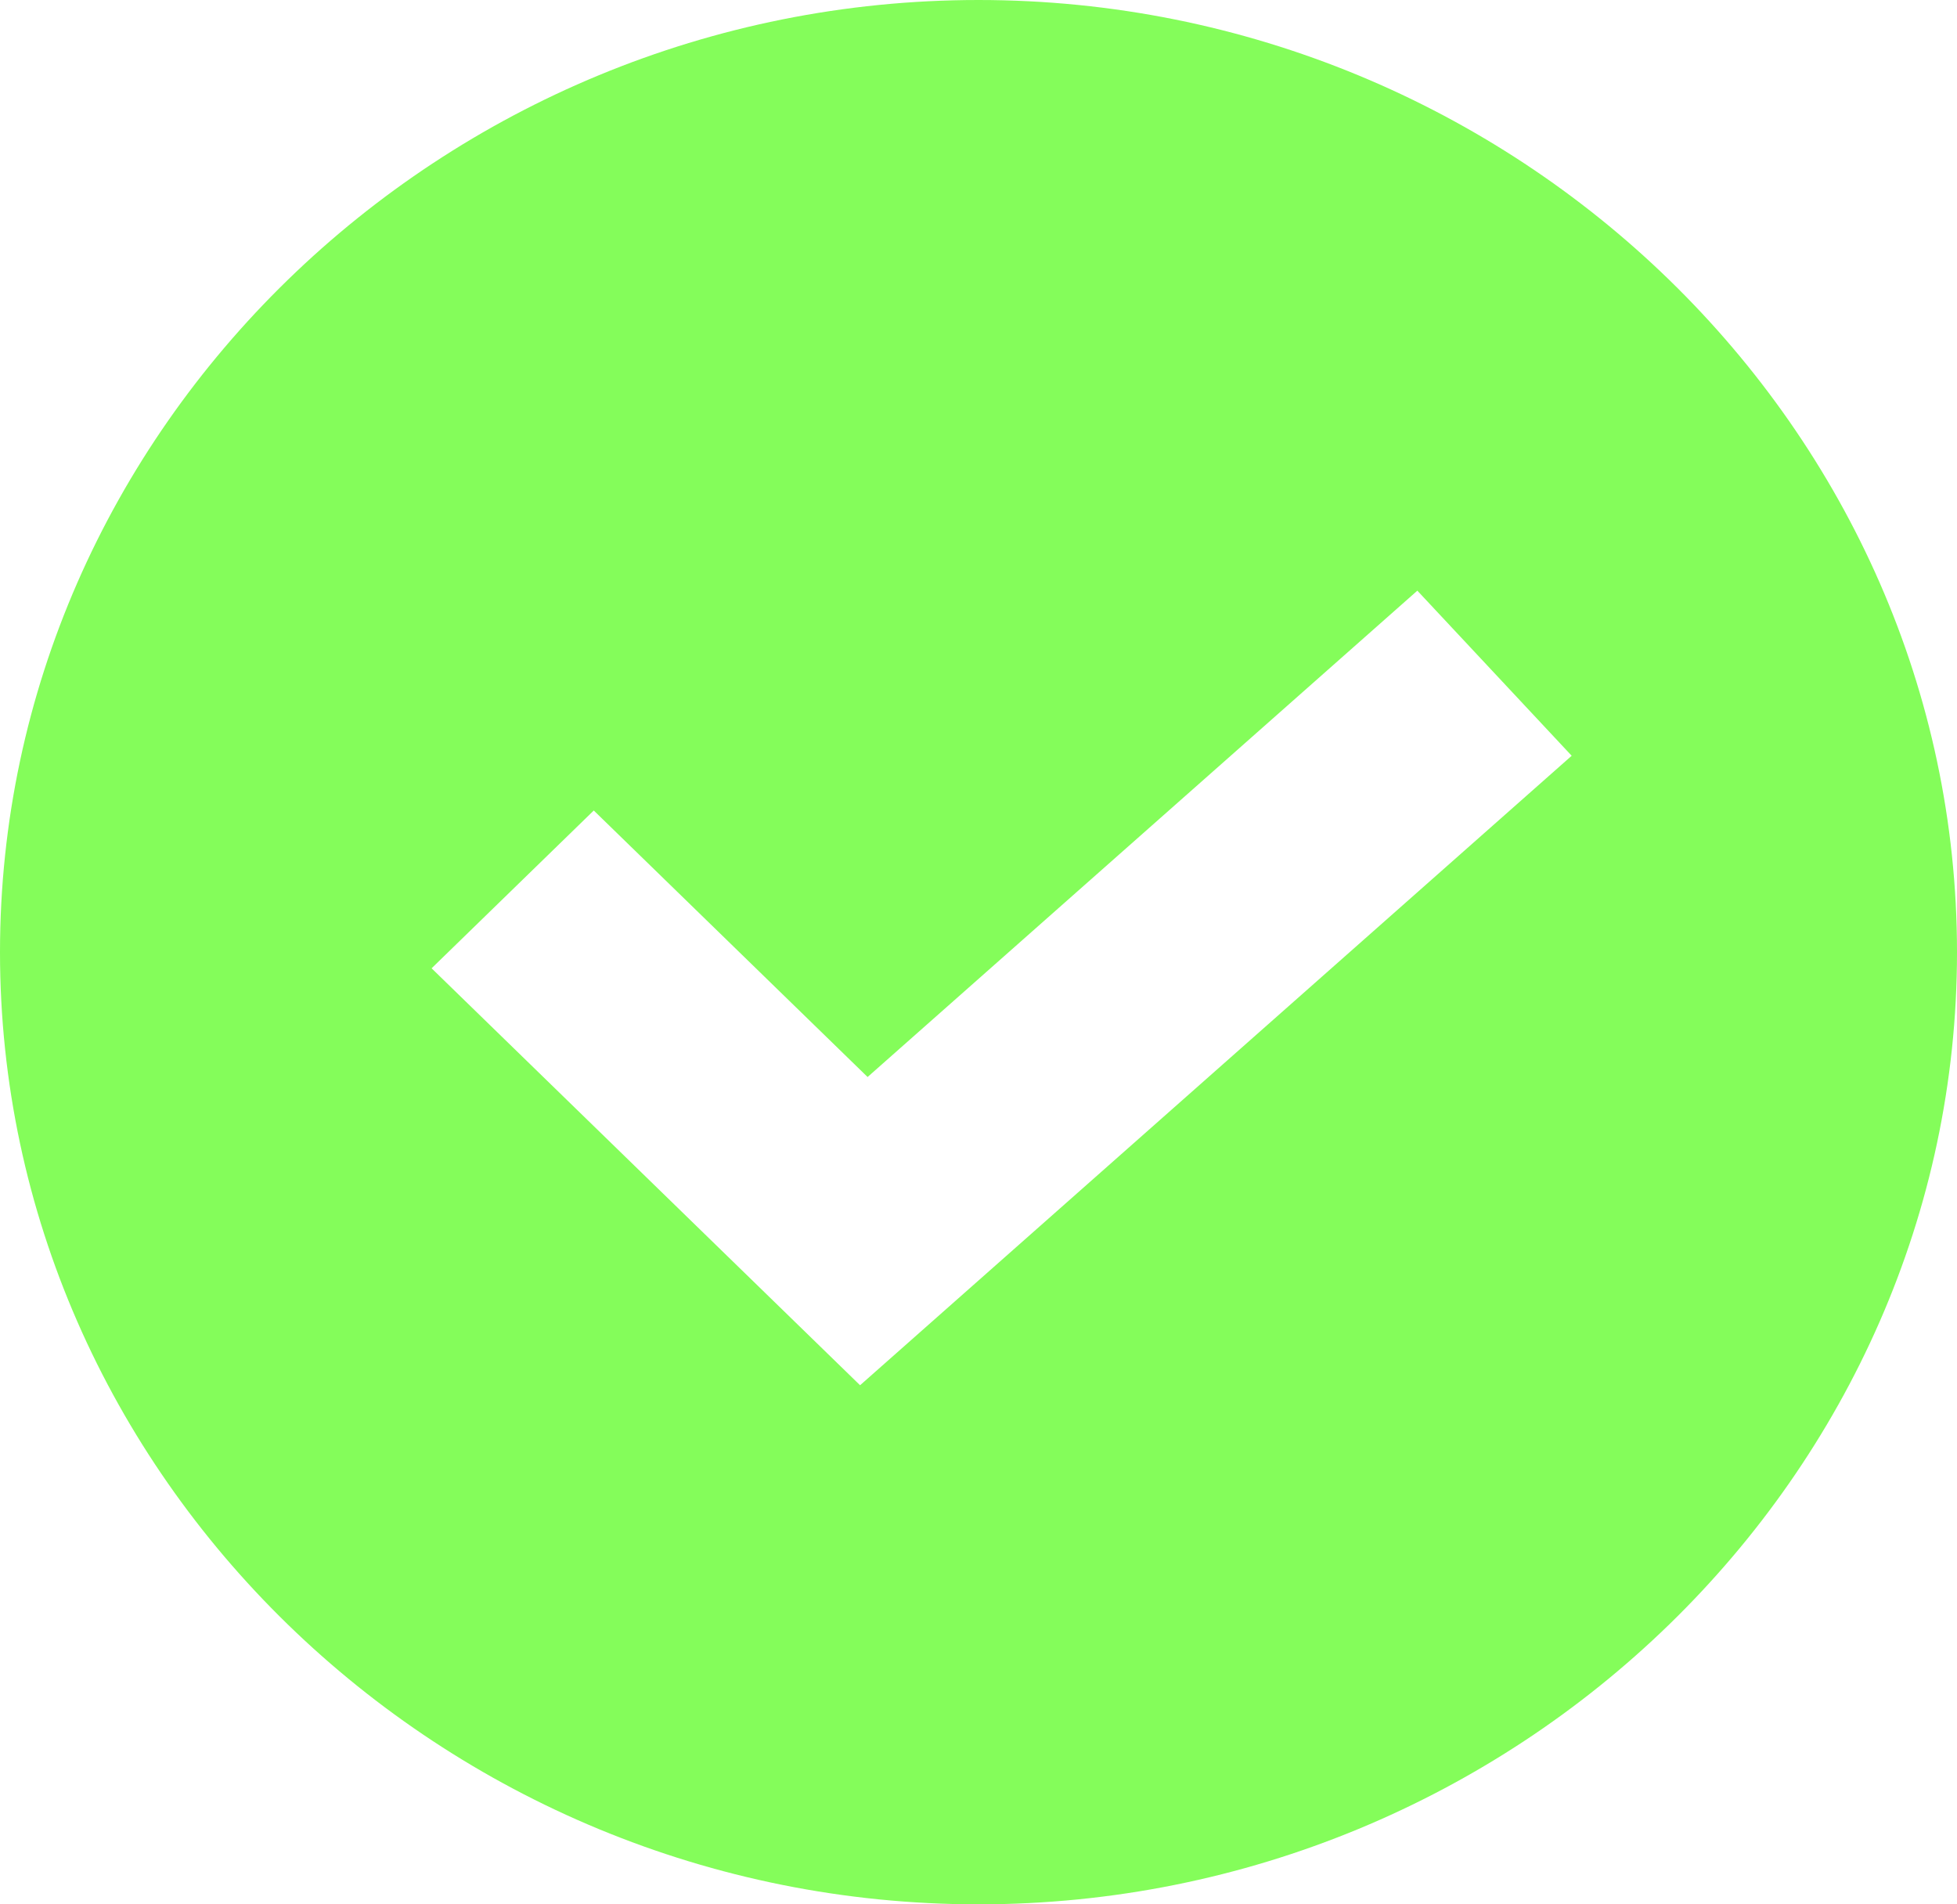
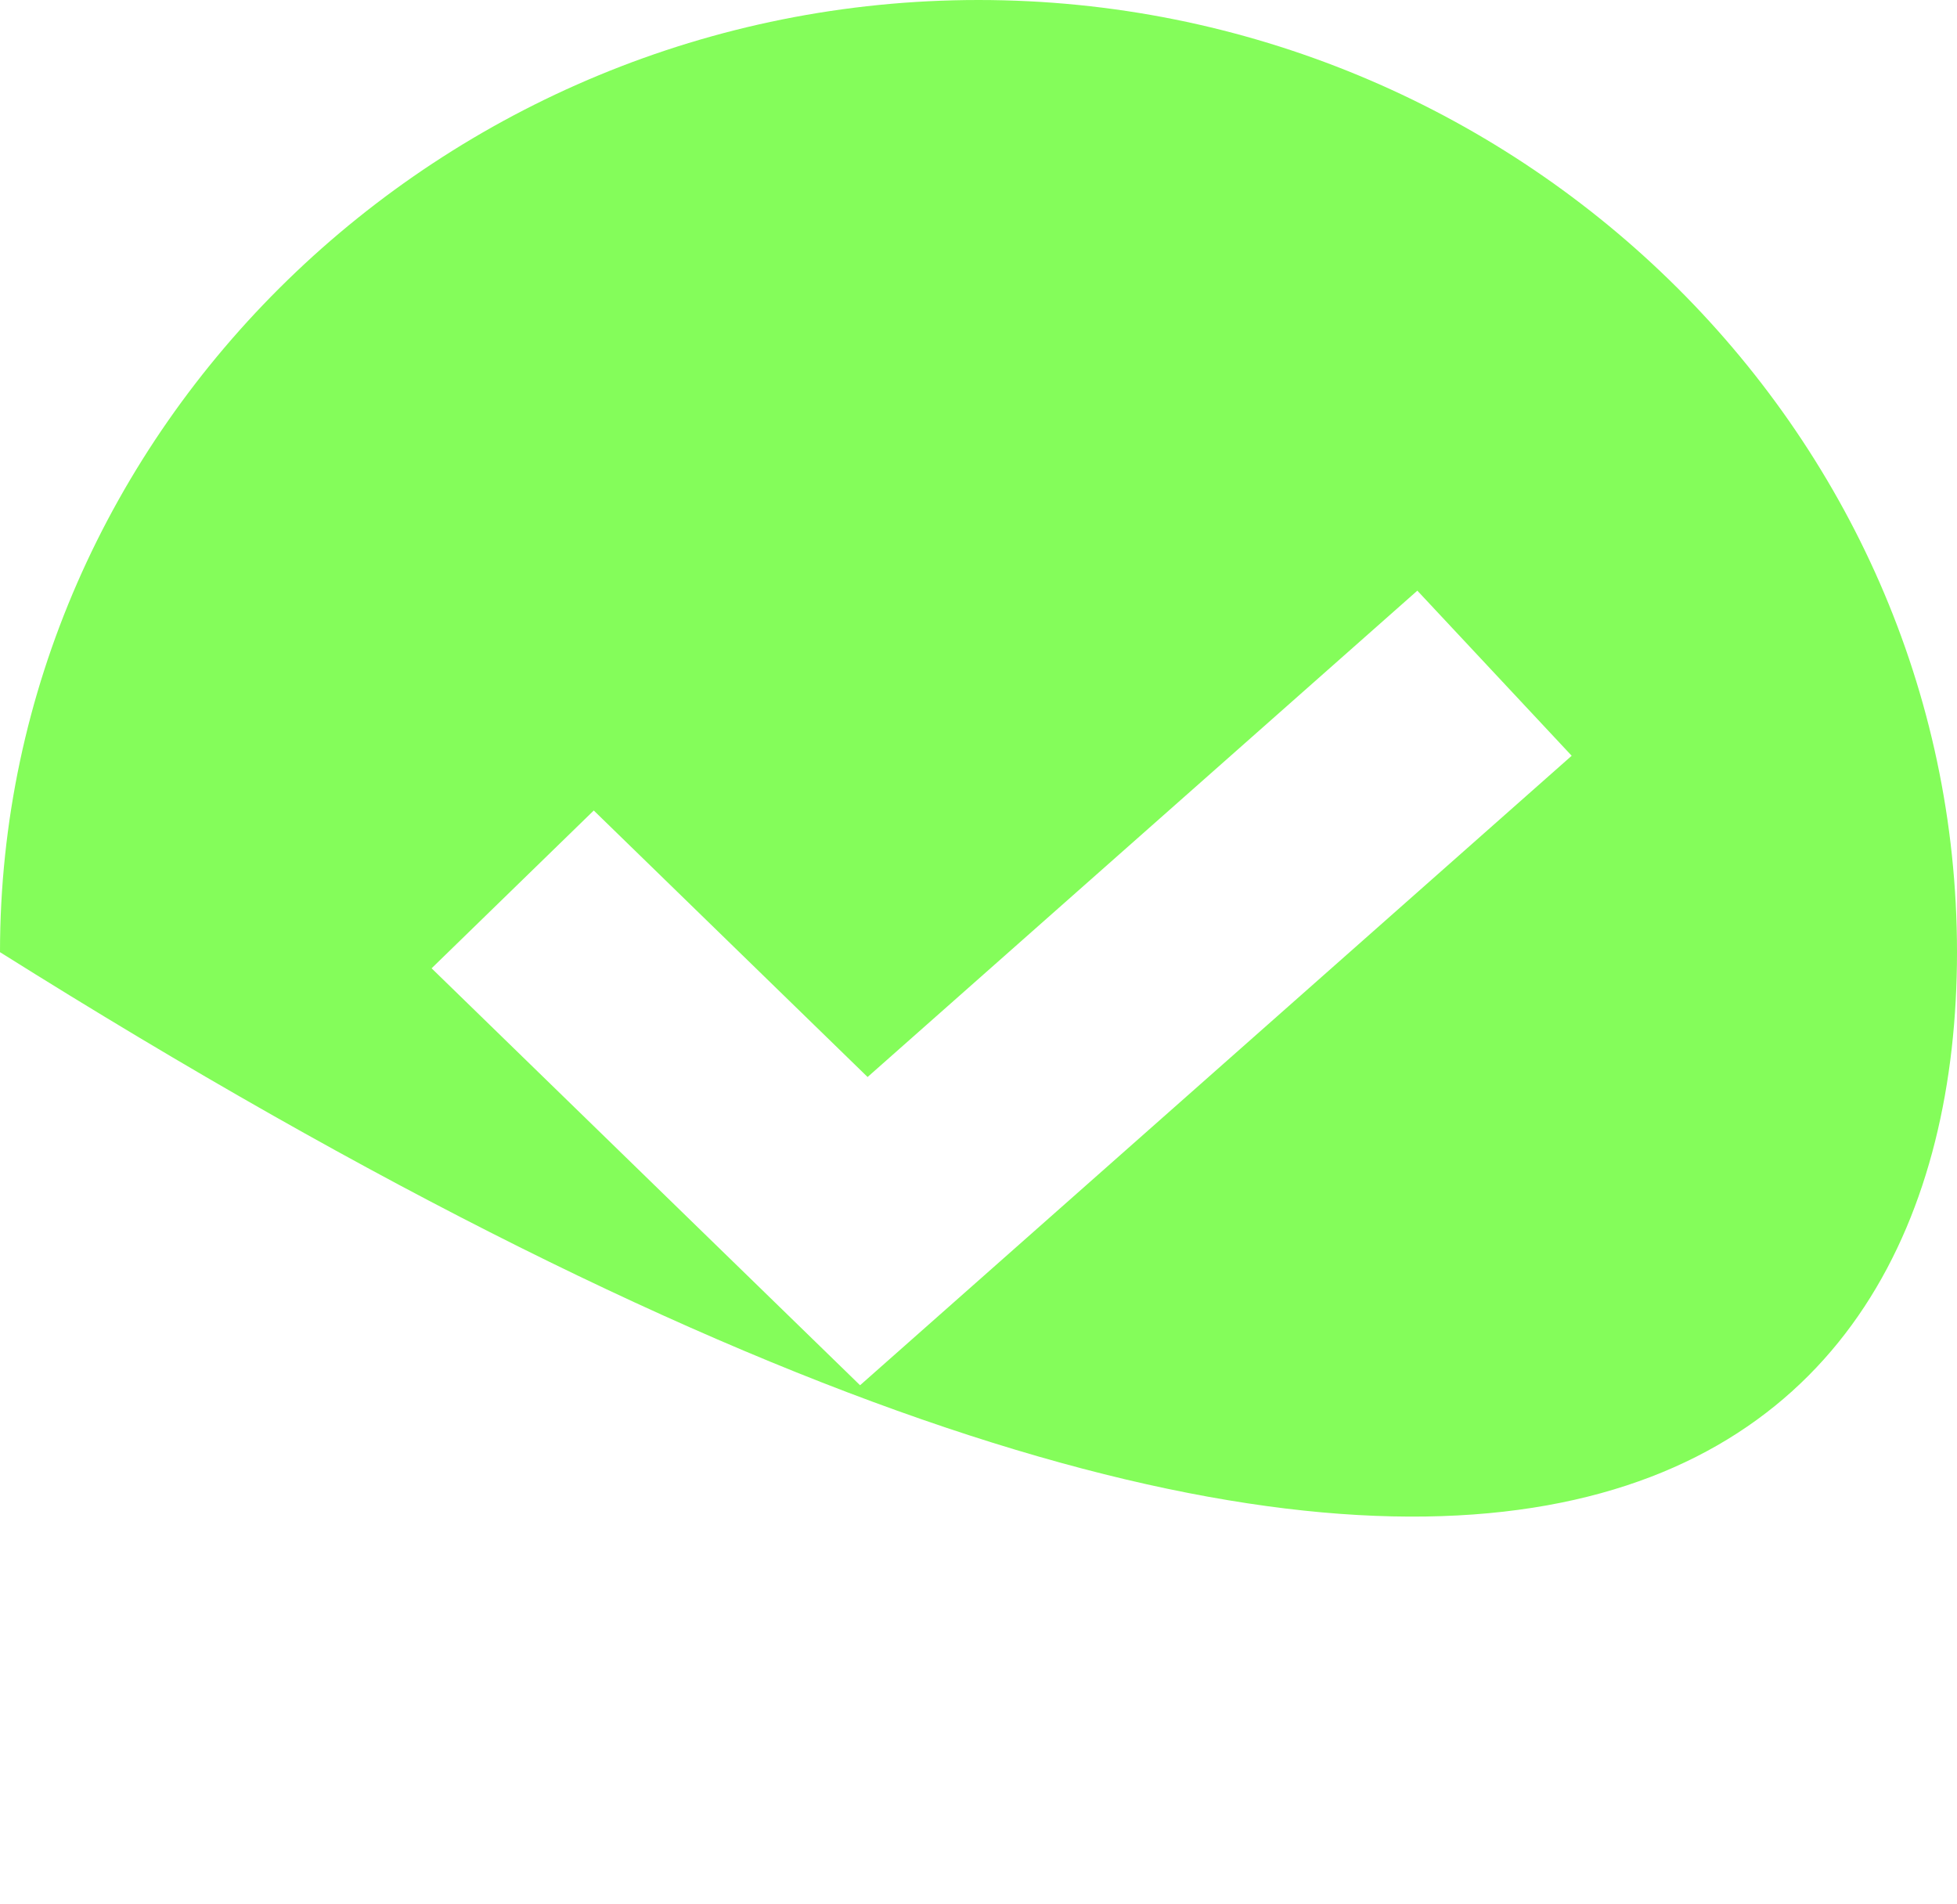
<svg xmlns="http://www.w3.org/2000/svg" width="37" height="36" viewBox="0 0 37 36" fill="none">
-   <path d="M18.5 0C8.339 0 0 8.113 0 18C0 27.887 8.339 36 18.5 36C28.661 36 37 27.887 37 18C37 8.113 28.661 0 18.5 0ZM16.261 26.187L8.16 18.305L11.226 15.322L16.403 20.36L26.797 11.166L29.715 14.287L16.261 26.187Z" fill="#84FD5A" />
+   <path d="M18.5 0C8.339 0 0 8.113 0 18C28.661 36 37 27.887 37 18C37 8.113 28.661 0 18.5 0ZM16.261 26.187L8.16 18.305L11.226 15.322L16.403 20.36L26.797 11.166L29.715 14.287L16.261 26.187Z" fill="#84FD5A" />
</svg>